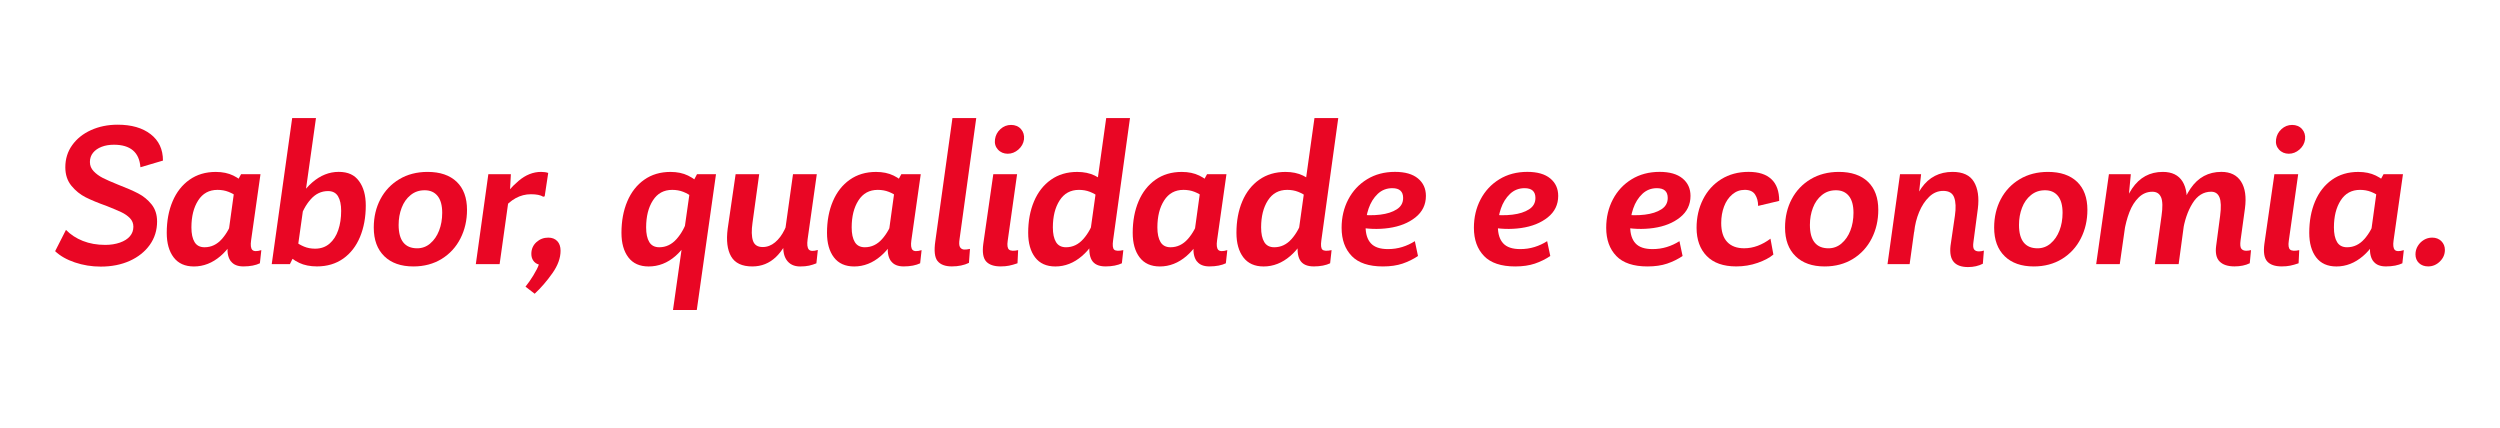
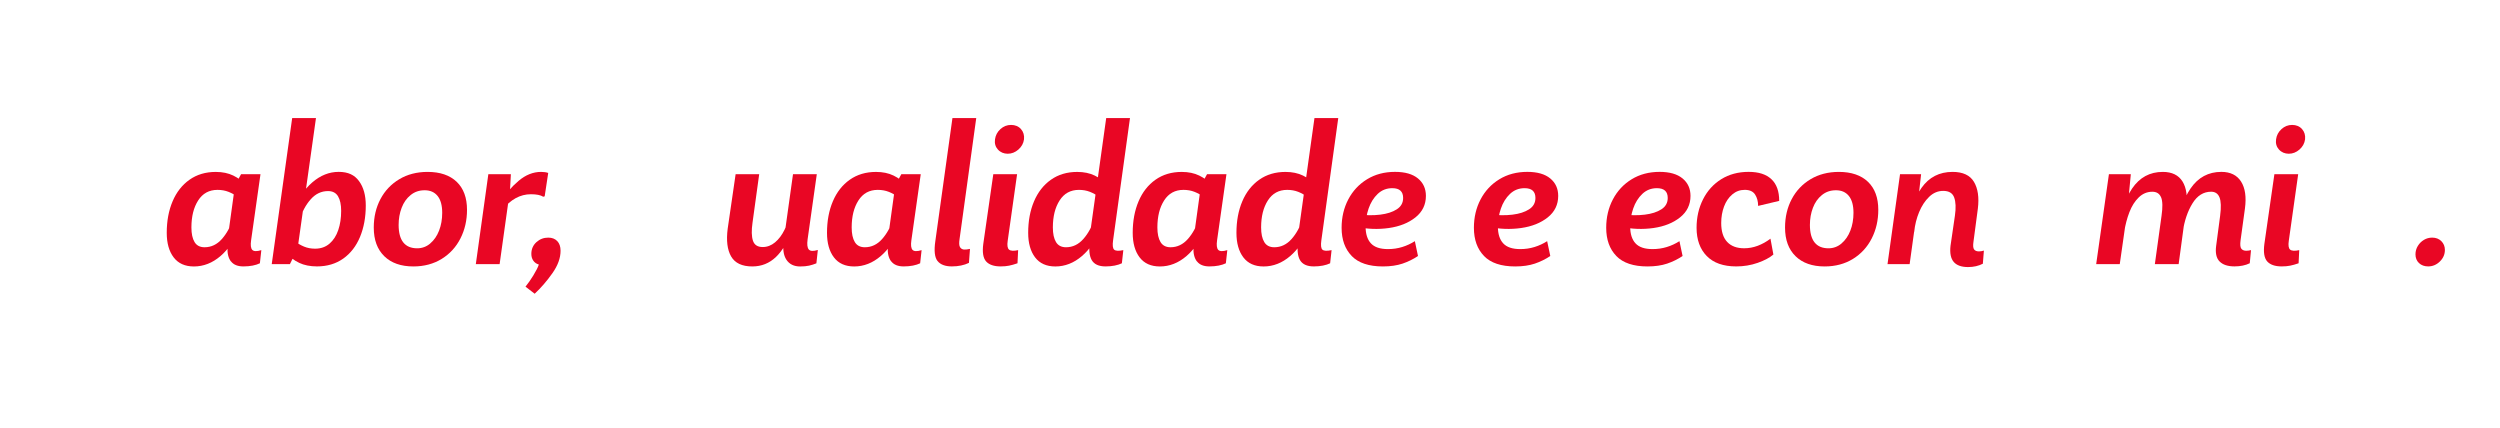
<svg xmlns="http://www.w3.org/2000/svg" id="Camada_1" viewBox="0 0 911 156">
  <defs>
    <style>
      .cls-1 {
        fill: #e90624;
      }
    </style>
  </defs>
-   <path class="cls-1" d="M27.31,95.64c-2.99-1.01-5.4-2.38-7.22-4.11l3.95-7.76c1.67,1.72,3.73,3.07,6.16,4.03s5.14,1.44,8.14,1.44c1.98,0,3.76-.28,5.36-.84,1.6-.56,2.81-1.33,3.65-2.32.84-.99,1.25-2.14,1.25-3.46,0-1.22-.42-2.26-1.25-3.12-.84-.86-1.88-1.58-3.12-2.17-1.24-.58-3-1.33-5.29-2.24-3.14-1.12-5.72-2.18-7.72-3.19-2-1.01-3.74-2.42-5.21-4.22-1.47-1.8-2.21-4.04-2.21-6.73,0-3.04.84-5.73,2.51-8.06,1.67-2.33,3.95-4.16,6.84-5.47s6.13-1.98,9.73-1.98c5.02,0,9.02,1.15,12.01,3.46,2.99,2.31,4.49,5.51,4.49,9.62l-8.21,2.43c-.2-2.74-1.12-4.79-2.74-6.16-1.62-1.37-3.93-2.05-6.92-2.05-1.67,0-3.17.25-4.49.76-1.32.51-2.36,1.23-3.12,2.17-.76.94-1.14,2.07-1.14,3.38s.46,2.38,1.37,3.35c.91.96,2.02,1.77,3.31,2.43,1.29.66,3.13,1.47,5.51,2.43,3.04,1.17,5.51,2.24,7.41,3.23,1.9.99,3.52,2.32,4.87,3.99,1.34,1.67,2.01,3.75,2.01,6.24,0,3.19-.89,6.03-2.66,8.52-1.78,2.48-4.21,4.42-7.3,5.82-3.09,1.39-6.62,2.09-10.57,2.09-3.3,0-6.44-.51-9.43-1.52Z" />
  <path class="cls-1" d="M63.27,93.78c-1.67-2.21-2.51-5.18-2.51-8.93,0-4.31.71-8.14,2.13-11.48,1.42-3.35,3.47-5.97,6.16-7.87,2.69-1.9,5.88-2.85,9.58-2.85,2.43,0,4.56.44,6.39,1.33,1.83.89,3.5,2.14,5.02,3.76l-2.05,5.63c-.36-.51-.93-1.09-1.71-1.75-.79-.66-1.79-1.23-3-1.71-1.22-.48-2.56-.72-4.03-.72-3.04,0-5.39,1.28-7.03,3.84-1.65,2.56-2.47,5.84-2.47,9.85,0,2.28.38,4.06,1.14,5.32.76,1.27,1.98,1.9,3.65,1.9,2.43,0,4.54-1,6.31-3,1.77-2,3.12-4.47,4.03-7.41l2.36,3.19c-1.62,4.41-3.92,7.88-6.88,10.42-2.96,2.54-6.2,3.8-9.7,3.8-3.24,0-5.7-1.1-7.38-3.31ZM84.15,95.26c-.94-1.22-1.36-2.94-1.25-5.17.1-1.47.28-3.09.53-4.87l-.15-.61,2.36-17.11,2.21-4.03h7.07l-3.42,24.11c-.25,1.72-.11,2.88.42,3.46.53.58,1.64.62,3.31.11l-.53,4.79c-.71.35-1.58.63-2.62.84-1.04.2-2.17.3-3.38.3-2.08,0-3.59-.61-4.52-1.83Z" />
-   <path class="cls-1" d="M106.47,43.02h8.67l-6.69,47.53-2.81,5.7h-6.62l7.45-53.23ZM109.05,95.79c-1.83-.86-3.5-2.13-5.02-3.8l2.05-5.63c.35.51.92,1.09,1.71,1.75.79.66,1.79,1.24,3,1.75,1.22.51,2.56.76,4.03.76,2.08,0,3.83-.61,5.25-1.83,1.42-1.22,2.48-2.86,3.19-4.94.71-2.08,1.06-4.41,1.06-7,0-2.28-.38-4.06-1.14-5.32-.76-1.27-1.98-1.9-3.65-1.9-2.43,0-4.54,1-6.31,3-1.78,2-3.12,4.5-4.03,7.49l-2.36-3.19c1.67-4.41,3.99-7.89,6.96-10.46,2.97-2.56,6.17-3.84,9.62-3.84s5.77,1.12,7.41,3.35c1.65,2.23,2.47,5.2,2.47,8.9,0,4.26-.7,8.07-2.09,11.44-1.4,3.37-3.44,6.01-6.12,7.91-2.69,1.9-5.88,2.85-9.58,2.85-2.48,0-4.64-.43-6.46-1.29Z" />
+   <path class="cls-1" d="M106.47,43.02h8.67l-6.69,47.53-2.81,5.7h-6.62l7.45-53.23M109.05,95.79c-1.83-.86-3.5-2.13-5.02-3.8l2.05-5.63c.35.51.92,1.09,1.71,1.75.79.66,1.79,1.24,3,1.75,1.22.51,2.56.76,4.03.76,2.08,0,3.83-.61,5.25-1.83,1.42-1.22,2.48-2.86,3.19-4.94.71-2.08,1.06-4.41,1.06-7,0-2.28-.38-4.06-1.14-5.32-.76-1.27-1.98-1.9-3.65-1.9-2.43,0-4.54,1-6.31,3-1.78,2-3.12,4.5-4.03,7.49l-2.36-3.19c1.67-4.41,3.99-7.89,6.96-10.46,2.97-2.56,6.17-3.84,9.62-3.84s5.77,1.12,7.41,3.35c1.65,2.23,2.47,5.2,2.47,8.9,0,4.26-.7,8.07-2.09,11.44-1.4,3.37-3.44,6.01-6.12,7.91-2.69,1.9-5.88,2.85-9.58,2.85-2.48,0-4.64-.43-6.46-1.29Z" />
  <path class="cls-1" d="M140.04,93.36c-2.56-2.48-3.84-5.96-3.84-10.42,0-3.85.81-7.31,2.43-10.38,1.62-3.07,3.92-5.49,6.88-7.26s6.4-2.66,10.3-2.66c4.56,0,8.1,1.21,10.61,3.61,2.51,2.41,3.76,5.82,3.76,10.23,0,3.8-.8,7.28-2.4,10.42-1.6,3.14-3.88,5.63-6.84,7.45s-6.4,2.74-10.3,2.74c-4.51,0-8.05-1.24-10.61-3.73ZM156.77,88.72c1.39-1.17,2.47-2.72,3.23-4.68.76-1.95,1.14-4.12,1.14-6.5,0-2.69-.56-4.73-1.67-6.12-1.12-1.39-2.69-2.09-4.71-2.09s-3.69.58-5.13,1.75c-1.45,1.17-2.54,2.71-3.27,4.64-.74,1.93-1.1,4-1.1,6.24,0,2.84.57,4.97,1.71,6.39,1.14,1.42,2.83,2.13,5.06,2.13,1.77,0,3.36-.58,4.75-1.75Z" />
  <path class="cls-1" d="M177.95,63.48h8.21l-.3,5.63-3.8,27.15h-8.67l4.56-32.77ZM188.97,65.91c2.58-2.18,5.32-3.27,8.21-3.27,1.01,0,1.88.13,2.59.38l-1.29,8.52-.53.15c-.96-.61-2.46-.91-4.49-.91-3.9,0-7.38,1.9-10.42,5.7l-.61-2.89c1.77-2.94,3.95-5.5,6.54-7.68Z" />
  <path class="cls-1" d="M194.37,100.32c1.01-1.65,1.67-2.95,1.98-3.92-.86-.25-1.53-.72-2.01-1.41-.48-.68-.72-1.51-.72-2.47,0-1.72.61-3.14,1.83-4.26,1.22-1.11,2.66-1.67,4.33-1.67,1.37,0,2.46.42,3.27,1.25.81.84,1.22,2.01,1.22,3.54,0,2.64-.99,5.36-2.97,8.17-1.98,2.81-4.13,5.31-6.46,7.49l-3.35-2.58c.91-1.12,1.88-2.5,2.89-4.14Z" />
-   <path class="cls-1" d="M228.97,93.78c-1.67-2.21-2.51-5.18-2.51-8.93,0-4.31.71-8.14,2.13-11.48,1.42-3.35,3.47-5.97,6.16-7.87,2.69-1.9,5.88-2.85,9.58-2.85,2.43,0,4.56.44,6.39,1.33,1.83.89,3.5,2.14,5.02,3.76l-2.05,5.63c-.36-.51-.93-1.09-1.71-1.75-.79-.66-1.79-1.23-3-1.71-1.22-.48-2.56-.72-4.03-.72-3.04,0-5.39,1.28-7.03,3.84-1.65,2.56-2.47,5.84-2.47,9.85,0,2.28.38,4.06,1.14,5.32.76,1.27,1.98,1.9,3.65,1.9,2.43,0,4.54-1,6.31-3,1.77-2,3.12-4.47,4.03-7.41l2.36,3.19c-1.62,4.41-3.89,7.88-6.81,10.42-2.92,2.54-6.17,3.8-9.77,3.8-3.24,0-5.7-1.1-7.38-3.31ZM251.63,67.96l2.36-4.49h6.92l-7,49.5h-8.67l6.39-45.02Z" />
  <path class="cls-1" d="M266.42,93.44c-1.4-2.43-1.81-5.8-1.25-10.11l2.89-19.85h8.59l-2.43,17.64c-.41,2.84-.36,5.03.15,6.58.51,1.55,1.7,2.32,3.57,2.32,1.62,0,3.12-.57,4.49-1.71s2.52-2.67,3.46-4.6c.94-1.93,1.66-4,2.17-6.24l.38,6.31c-1.37,4.26-3.26,7.54-5.67,9.85-2.41,2.31-5.29,3.46-8.63,3.46-3.75,0-6.32-1.22-7.72-3.65ZM286.57,94.65c-1.09-1.62-1.41-4.03-.95-7.22l3.35-23.95h8.67l-3.35,23.73c-.25,1.83-.11,3.05.42,3.69.53.63,1.63.7,3.31.19l-.53,4.87c-.86.35-1.75.63-2.66.84-.91.2-2,.3-3.27.3-2.23,0-3.89-.81-4.98-2.43Z" />
  <path class="cls-1" d="M303.87,93.78c-1.67-2.21-2.51-5.18-2.51-8.93,0-4.31.71-8.14,2.13-11.48,1.42-3.35,3.47-5.97,6.16-7.87,2.69-1.9,5.88-2.85,9.58-2.85,2.43,0,4.56.44,6.39,1.33,1.83.89,3.5,2.14,5.02,3.76l-2.05,5.63c-.36-.51-.93-1.09-1.71-1.75-.79-.66-1.79-1.23-3-1.71-1.22-.48-2.56-.72-4.03-.72-3.04,0-5.39,1.28-7.03,3.84-1.65,2.56-2.47,5.84-2.47,9.85,0,2.28.38,4.06,1.14,5.32.76,1.27,1.98,1.9,3.65,1.9,2.43,0,4.54-1,6.31-3,1.77-2,3.12-4.47,4.03-7.41l2.36,3.19c-1.62,4.41-3.92,7.88-6.88,10.42-2.96,2.54-6.2,3.8-9.7,3.8-3.24,0-5.7-1.1-7.38-3.31ZM324.75,95.26c-.94-1.22-1.36-2.94-1.25-5.17.1-1.47.28-3.09.53-4.87l-.15-.61,2.36-17.11,2.21-4.03h7.07l-3.42,24.11c-.25,1.72-.11,2.88.42,3.46.53.58,1.64.62,3.31.11l-.53,4.79c-.71.35-1.58.63-2.62.84-1.04.2-2.17.3-3.38.3-2.08,0-3.59-.61-4.52-1.83Z" />
  <path class="cls-1" d="M341.63,95.11c-1.04-1.32-1.31-3.73-.8-7.22l6.24-44.87h8.67l-6.08,44.11c-.2,1.32-.17,2.26.11,2.81.28.56.75.89,1.41.99.61.05,1.37-.02,2.28-.23l-.38,5.09c-1.77.86-3.85,1.29-6.24,1.29s-4.17-.66-5.21-1.98Z" />
  <path class="cls-1" d="M359.34,95.26c-1.09-1.22-1.43-3.35-1.03-6.39l3.65-25.4h8.67l-3.42,24.26c-.25,1.67-.09,2.75.49,3.23.58.48,1.68.55,3.31.19l-.23,4.79c-1.17.4-2.19.7-3.08.87-.89.18-1.91.27-3.08.27-2.43,0-4.2-.61-5.29-1.83ZM363.64,54.5c-.91-1.01-1.27-2.25-1.06-3.73.2-1.47.86-2.71,1.98-3.73,1.11-1.01,2.41-1.52,3.88-1.52s2.72.51,3.61,1.52c.89,1.01,1.25,2.26,1.1,3.73-.2,1.47-.89,2.71-2.05,3.73-1.17,1.01-2.46,1.52-3.88,1.52s-2.66-.51-3.57-1.52Z" />
  <path class="cls-1" d="M377.18,93.78c-1.67-2.21-2.51-5.18-2.51-8.93,0-4.31.71-8.14,2.13-11.48,1.42-3.35,3.47-5.97,6.16-7.87,2.69-1.9,5.88-2.85,9.58-2.85,2.43,0,4.56.44,6.39,1.33,1.83.89,3.5,2.14,5.02,3.76l-2.05,5.63c-.36-.51-.93-1.09-1.71-1.75-.79-.66-1.79-1.23-3-1.71-1.22-.48-2.56-.72-4.03-.72-3.04,0-5.39,1.28-7.03,3.84-1.65,2.56-2.47,5.84-2.47,9.85,0,2.28.38,4.06,1.14,5.32.76,1.27,1.98,1.9,3.65,1.9,2.43,0,4.54-1,6.31-3,1.77-2,3.12-4.47,4.03-7.41l2.36,3.19c-1.62,4.41-3.92,7.88-6.88,10.42-2.96,2.54-6.2,3.8-9.7,3.8-3.24,0-5.7-1.1-7.38-3.31ZM397.82,94.77c-.89-1.55-1.1-3.92-.65-7.11l.38-2.51-.23-.76,5.78-41.37h8.67l-6.16,44.56c-.25,1.78-.13,2.9.38,3.38.51.48,1.62.55,3.35.19l-.53,4.79c-.71.35-1.58.63-2.62.84-1.04.2-2.14.3-3.31.3-2.49,0-4.17-.77-5.06-2.32Z" />
  <path class="cls-1" d="M415.27,93.78c-1.67-2.21-2.51-5.18-2.51-8.93,0-4.31.71-8.14,2.13-11.48,1.42-3.35,3.47-5.97,6.16-7.87,2.69-1.9,5.88-2.85,9.58-2.85,2.43,0,4.56.44,6.39,1.33,1.83.89,3.5,2.14,5.02,3.76l-2.05,5.63c-.36-.51-.93-1.09-1.71-1.75-.79-.66-1.79-1.23-3-1.71-1.22-.48-2.56-.72-4.03-.72-3.04,0-5.39,1.28-7.03,3.84-1.65,2.56-2.47,5.84-2.47,9.85,0,2.28.38,4.06,1.14,5.32.76,1.27,1.98,1.9,3.65,1.9,2.43,0,4.54-1,6.31-3,1.77-2,3.12-4.47,4.03-7.41l2.36,3.19c-1.62,4.41-3.92,7.88-6.88,10.42-2.96,2.54-6.2,3.8-9.7,3.8-3.24,0-5.7-1.1-7.38-3.31ZM436.15,95.26c-.94-1.22-1.36-2.94-1.25-5.17.1-1.47.28-3.09.53-4.87l-.15-.61,2.36-17.11,2.21-4.03h7.07l-3.42,24.11c-.25,1.72-.11,2.88.42,3.46.53.58,1.64.62,3.31.11l-.53,4.79c-.71.35-1.58.63-2.62.84-1.04.2-2.17.3-3.38.3-2.08,0-3.59-.61-4.52-1.83Z" />
  <path class="cls-1" d="M453.07,93.78c-1.67-2.21-2.51-5.18-2.51-8.93,0-4.31.71-8.14,2.13-11.48,1.42-3.35,3.47-5.97,6.16-7.87,2.69-1.9,5.88-2.85,9.58-2.85,2.43,0,4.56.44,6.39,1.33,1.83.89,3.5,2.14,5.02,3.76l-2.05,5.63c-.36-.51-.93-1.09-1.71-1.75-.79-.66-1.79-1.23-3-1.71-1.22-.48-2.56-.72-4.03-.72-3.04,0-5.39,1.28-7.03,3.84-1.65,2.56-2.47,5.84-2.47,9.85,0,2.28.38,4.06,1.14,5.32.76,1.27,1.98,1.9,3.65,1.9,2.43,0,4.54-1,6.31-3,1.77-2,3.12-4.47,4.03-7.41l2.36,3.19c-1.62,4.41-3.92,7.88-6.88,10.42-2.96,2.54-6.2,3.8-9.7,3.8-3.24,0-5.7-1.1-7.38-3.31ZM473.71,94.77c-.89-1.55-1.1-3.92-.65-7.11l.38-2.51-.23-.76,5.78-41.37h8.67l-6.16,44.56c-.25,1.78-.13,2.9.38,3.38.51.48,1.62.55,3.35.19l-.53,4.79c-.71.35-1.58.63-2.62.84-1.04.2-2.14.3-3.31.3-2.49,0-4.17-.77-5.06-2.32Z" />
  <path class="cls-1" d="M492.57,93.28c-2.46-2.53-3.69-5.96-3.69-10.27,0-3.8.81-7.25,2.43-10.34,1.62-3.09,3.9-5.54,6.84-7.34,2.94-1.8,6.34-2.7,10.19-2.7,3.65,0,6.44.8,8.37,2.4,1.93,1.6,2.89,3.71,2.89,6.35,0,3.19-1.27,5.81-3.8,7.83s-5.77,3.32-9.7,3.88c-3.93.56-7.92.41-11.98-.46l.68-4.49c2.94.36,5.65.38,8.14.08,2.48-.3,4.5-.95,6.04-1.94,1.55-.99,2.32-2.37,2.32-4.14,0-2.38-1.32-3.57-3.95-3.57-2.08,0-3.85.7-5.32,2.09-1.47,1.4-2.57,3.17-3.31,5.32-.74,2.16-1.1,4.35-1.1,6.58,0,2.69.65,4.73,1.94,6.12,1.29,1.4,3.36,2.09,6.2,2.09,1.83,0,3.56-.25,5.21-.76,1.65-.51,3.18-1.22,4.6-2.13l1.14,5.4c-1.72,1.17-3.6,2.09-5.63,2.78-2.03.68-4.41,1.03-7.15,1.03-5.12,0-8.91-1.27-11.37-3.8Z" />
  <path class="cls-1" d="M540.78,93.28c-2.46-2.53-3.69-5.96-3.69-10.27,0-3.8.81-7.25,2.43-10.34,1.62-3.09,3.9-5.54,6.84-7.34,2.94-1.8,6.34-2.7,10.19-2.7,3.65,0,6.44.8,8.37,2.4,1.93,1.6,2.89,3.71,2.89,6.35,0,3.19-1.27,5.81-3.8,7.83s-5.77,3.32-9.7,3.88c-3.93.56-7.92.41-11.98-.46l.68-4.49c2.94.36,5.65.38,8.14.08,2.48-.3,4.5-.95,6.04-1.94,1.55-.99,2.32-2.37,2.32-4.14,0-2.38-1.32-3.57-3.95-3.57-2.08,0-3.85.7-5.32,2.09-1.47,1.4-2.57,3.17-3.31,5.32-.74,2.16-1.1,4.35-1.1,6.58,0,2.69.65,4.73,1.94,6.12,1.29,1.4,3.36,2.09,6.2,2.09,1.83,0,3.56-.25,5.21-.76,1.65-.51,3.18-1.22,4.6-2.13l1.14,5.4c-1.72,1.17-3.6,2.09-5.63,2.78-2.03.68-4.41,1.03-7.15,1.03-5.12,0-8.91-1.27-11.37-3.8Z" />
  <path class="cls-1" d="M588.99,93.28c-2.46-2.53-3.69-5.96-3.69-10.27,0-3.8.81-7.25,2.43-10.34,1.62-3.09,3.9-5.54,6.84-7.34,2.94-1.8,6.34-2.7,10.19-2.7,3.65,0,6.44.8,8.37,2.4,1.93,1.6,2.89,3.71,2.89,6.35,0,3.19-1.27,5.81-3.8,7.83s-5.77,3.32-9.7,3.88c-3.93.56-7.92.41-11.98-.46l.68-4.49c2.94.36,5.65.38,8.14.08,2.48-.3,4.5-.95,6.04-1.94,1.55-.99,2.32-2.37,2.32-4.14,0-2.38-1.32-3.57-3.95-3.57-2.08,0-3.85.7-5.32,2.09-1.47,1.4-2.57,3.17-3.31,5.32-.74,2.16-1.1,4.35-1.1,6.58,0,2.69.65,4.73,1.94,6.12,1.29,1.4,3.36,2.09,6.2,2.09,1.83,0,3.56-.25,5.21-.76,1.65-.51,3.18-1.22,4.6-2.13l1.14,5.4c-1.72,1.17-3.6,2.09-5.63,2.78-2.03.68-4.41,1.03-7.15,1.03-5.12,0-8.91-1.27-11.37-3.8Z" />
  <path class="cls-1" d="M621.92,93.28c-2.46-2.53-3.69-5.96-3.69-10.27,0-3.8.79-7.26,2.36-10.38,1.57-3.12,3.79-5.56,6.65-7.34,2.86-1.77,6.17-2.66,9.92-2.66s6.43.89,8.33,2.66,2.85,4.41,2.85,7.91l-7.68,1.83c0-1.62-.37-3-1.1-4.14-.74-1.14-1.99-1.71-3.76-1.71s-3.25.56-4.56,1.67c-1.32,1.12-2.32,2.59-3,4.41-.68,1.83-1.03,3.83-1.03,6.01,0,3.04.72,5.34,2.17,6.88,1.44,1.55,3.51,2.32,6.2,2.32,1.67,0,3.32-.3,4.94-.91,1.62-.61,3.17-1.47,4.64-2.59l1.06,5.78c-1.37,1.17-3.28,2.18-5.74,3.04-2.46.86-5.06,1.29-7.79,1.29-4.71,0-8.3-1.27-10.76-3.8Z" />
  <path class="cls-1" d="M654.31,93.36c-2.56-2.48-3.84-5.96-3.84-10.42,0-3.85.81-7.31,2.43-10.38,1.62-3.07,3.92-5.49,6.88-7.26s6.4-2.66,10.3-2.66c4.56,0,8.1,1.21,10.61,3.61,2.51,2.41,3.76,5.82,3.76,10.23,0,3.8-.8,7.28-2.4,10.42-1.6,3.14-3.88,5.63-6.84,7.45s-6.4,2.74-10.3,2.74c-4.51,0-8.05-1.24-10.61-3.73ZM671.04,88.72c1.39-1.17,2.47-2.72,3.23-4.68.76-1.95,1.14-4.12,1.14-6.5,0-2.69-.56-4.73-1.67-6.12-1.12-1.39-2.69-2.09-4.71-2.09s-3.69.58-5.13,1.75c-1.45,1.17-2.54,2.71-3.27,4.64-.74,1.93-1.1,4-1.1,6.24,0,2.84.57,4.97,1.71,6.39,1.14,1.42,2.83,2.13,5.06,2.13,1.77,0,3.36-.58,4.75-1.75Z" />
  <path class="cls-1" d="M692.37,63.48h7.68l-1.52,13.54-2.66,19.24h-8.06l4.56-32.77ZM711.95,95.45c-1.09-1.24-1.48-3.21-1.18-5.89l1.6-10.95c.41-2.84.32-5.06-.27-6.65-.58-1.6-1.91-2.4-3.99-2.4-1.93,0-3.64.72-5.13,2.17-1.5,1.44-2.71,3.3-3.65,5.55-.94,2.26-1.53,4.65-1.79,7.19l-2.97.76c1.01-7.3,2.89-12.89,5.63-16.77s6.51-5.82,11.33-5.82c3.75,0,6.35,1.22,7.79,3.65,1.44,2.43,1.91,5.68,1.41,9.73l-1.6,12.09c-.2,1.37-.13,2.29.23,2.78.35.48.94.72,1.75.72.61,0,1.22-.1,1.82-.3l-.38,4.79c-1.57.81-3.37,1.22-5.4,1.22-2.38,0-4.12-.62-5.21-1.86Z" />
-   <path class="cls-1" d="M730.51,93.36c-2.56-2.48-3.84-5.96-3.84-10.42,0-3.85.81-7.31,2.43-10.38,1.62-3.07,3.92-5.49,6.88-7.26s6.4-2.66,10.3-2.66c4.56,0,8.1,1.21,10.61,3.61,2.51,2.41,3.76,5.82,3.76,10.23,0,3.8-.8,7.28-2.4,10.42-1.6,3.14-3.88,5.63-6.84,7.45s-6.4,2.74-10.3,2.74c-4.51,0-8.05-1.24-10.61-3.73ZM747.23,88.72c1.39-1.17,2.47-2.72,3.23-4.68.76-1.95,1.14-4.12,1.14-6.5,0-2.69-.56-4.73-1.67-6.12-1.12-1.39-2.69-2.09-4.71-2.09s-3.69.58-5.13,1.75c-1.45,1.17-2.54,2.71-3.27,4.64-.74,1.93-1.1,4-1.1,6.24,0,2.84.57,4.97,1.71,6.39,1.14,1.42,2.83,2.13,5.06,2.13,1.77,0,3.36-.58,4.75-1.75Z" />
  <path class="cls-1" d="M768.49,63.48h7.98l-1.29,13.61-2.74,19.16h-8.59l4.64-32.77ZM787.5,71.92c-.56-1.37-1.62-2.05-3.19-2.05-1.88,0-3.52.68-4.94,2.05-1.42,1.37-2.56,3.17-3.42,5.4-.86,2.23-1.5,4.67-1.9,7.3l-2.89,2.21c1.11-8.06,3.04-14.11,5.78-18.14s6.46-6.05,11.18-6.05c3.35,0,5.74,1.17,7.19,3.5,1.45,2.33,1.89,5.6,1.33,9.81l-2.74,20.3h-8.67l2.43-17.57c.46-3.14.41-5.4-.15-6.77ZM808.79,95.26c-1.17-1.22-1.57-3.12-1.22-5.7l1.44-10.88c.41-3.14.33-5.4-.23-6.77-.56-1.37-1.57-2.05-3.04-2.05-2.79,0-5.06,1.42-6.81,4.26-1.75,2.84-2.93,6.31-3.54,10.42l-2.97,2.28c1.11-8.06,3.05-14.11,5.82-18.14,2.76-4.03,6.5-6.05,11.22-6.05,3.29,0,5.69,1.18,7.19,3.54,1.5,2.36,1.96,5.62,1.41,9.77l-1.6,11.63c-.2,1.52-.11,2.54.27,3.04s.98.76,1.79.76c.56,0,1.14-.08,1.75-.23l-.46,4.79c-1.57.76-3.42,1.14-5.55,1.14-2.48,0-4.31-.61-5.47-1.83Z" />
  <path class="cls-1" d="M826.17,95.26c-1.09-1.22-1.43-3.35-1.03-6.39l3.65-25.4h8.67l-3.42,24.26c-.25,1.67-.09,2.75.49,3.23.58.48,1.68.55,3.31.19l-.23,4.79c-1.17.4-2.19.7-3.08.87-.89.18-1.91.27-3.08.27-2.43,0-4.2-.61-5.29-1.83ZM830.46,54.5c-.91-1.01-1.27-2.25-1.06-3.73.2-1.47.86-2.71,1.98-3.73,1.11-1.01,2.41-1.52,3.88-1.52s2.72.51,3.61,1.52c.89,1.01,1.25,2.26,1.1,3.73-.2,1.47-.89,2.71-2.05,3.73-1.17,1.01-2.46,1.52-3.88,1.52s-2.66-.51-3.57-1.52Z" />
-   <path class="cls-1" d="M844,93.78c-1.67-2.21-2.51-5.18-2.51-8.93,0-4.31.71-8.14,2.13-11.48,1.42-3.35,3.47-5.97,6.16-7.87,2.69-1.9,5.88-2.85,9.58-2.85,2.43,0,4.56.44,6.39,1.33,1.83.89,3.5,2.14,5.02,3.76l-2.05,5.63c-.36-.51-.93-1.09-1.71-1.75-.79-.66-1.79-1.23-3-1.71-1.22-.48-2.56-.72-4.03-.72-3.04,0-5.39,1.28-7.03,3.84-1.65,2.56-2.47,5.84-2.47,9.85,0,2.28.38,4.06,1.14,5.32.76,1.27,1.98,1.9,3.65,1.9,2.43,0,4.54-1,6.31-3,1.77-2,3.12-4.47,4.03-7.41l2.36,3.19c-1.62,4.41-3.92,7.88-6.88,10.42-2.96,2.54-6.2,3.8-9.7,3.8-3.24,0-5.7-1.1-7.38-3.31ZM864.87,95.26c-.94-1.22-1.36-2.94-1.25-5.17.1-1.47.28-3.09.53-4.87l-.15-.61,2.36-17.11,2.21-4.03h7.07l-3.42,24.11c-.25,1.72-.11,2.88.42,3.46.53.58,1.64.62,3.31.11l-.53,4.79c-.71.35-1.58.63-2.62.84-1.04.2-2.17.3-3.38.3-2.08,0-3.59-.61-4.52-1.83Z" />
  <path class="cls-1" d="M881.49,95.87c-.86-.81-1.29-1.88-1.29-3.19,0-1.11.29-2.14.87-3.08.58-.94,1.33-1.67,2.24-2.21.91-.53,1.9-.8,2.97-.8,1.37,0,2.48.43,3.35,1.29.86.86,1.29,1.93,1.29,3.19,0,1.62-.61,3.03-1.83,4.22-1.22,1.19-2.64,1.79-4.26,1.79-1.37,0-2.48-.41-3.35-1.22Z" />
</svg>